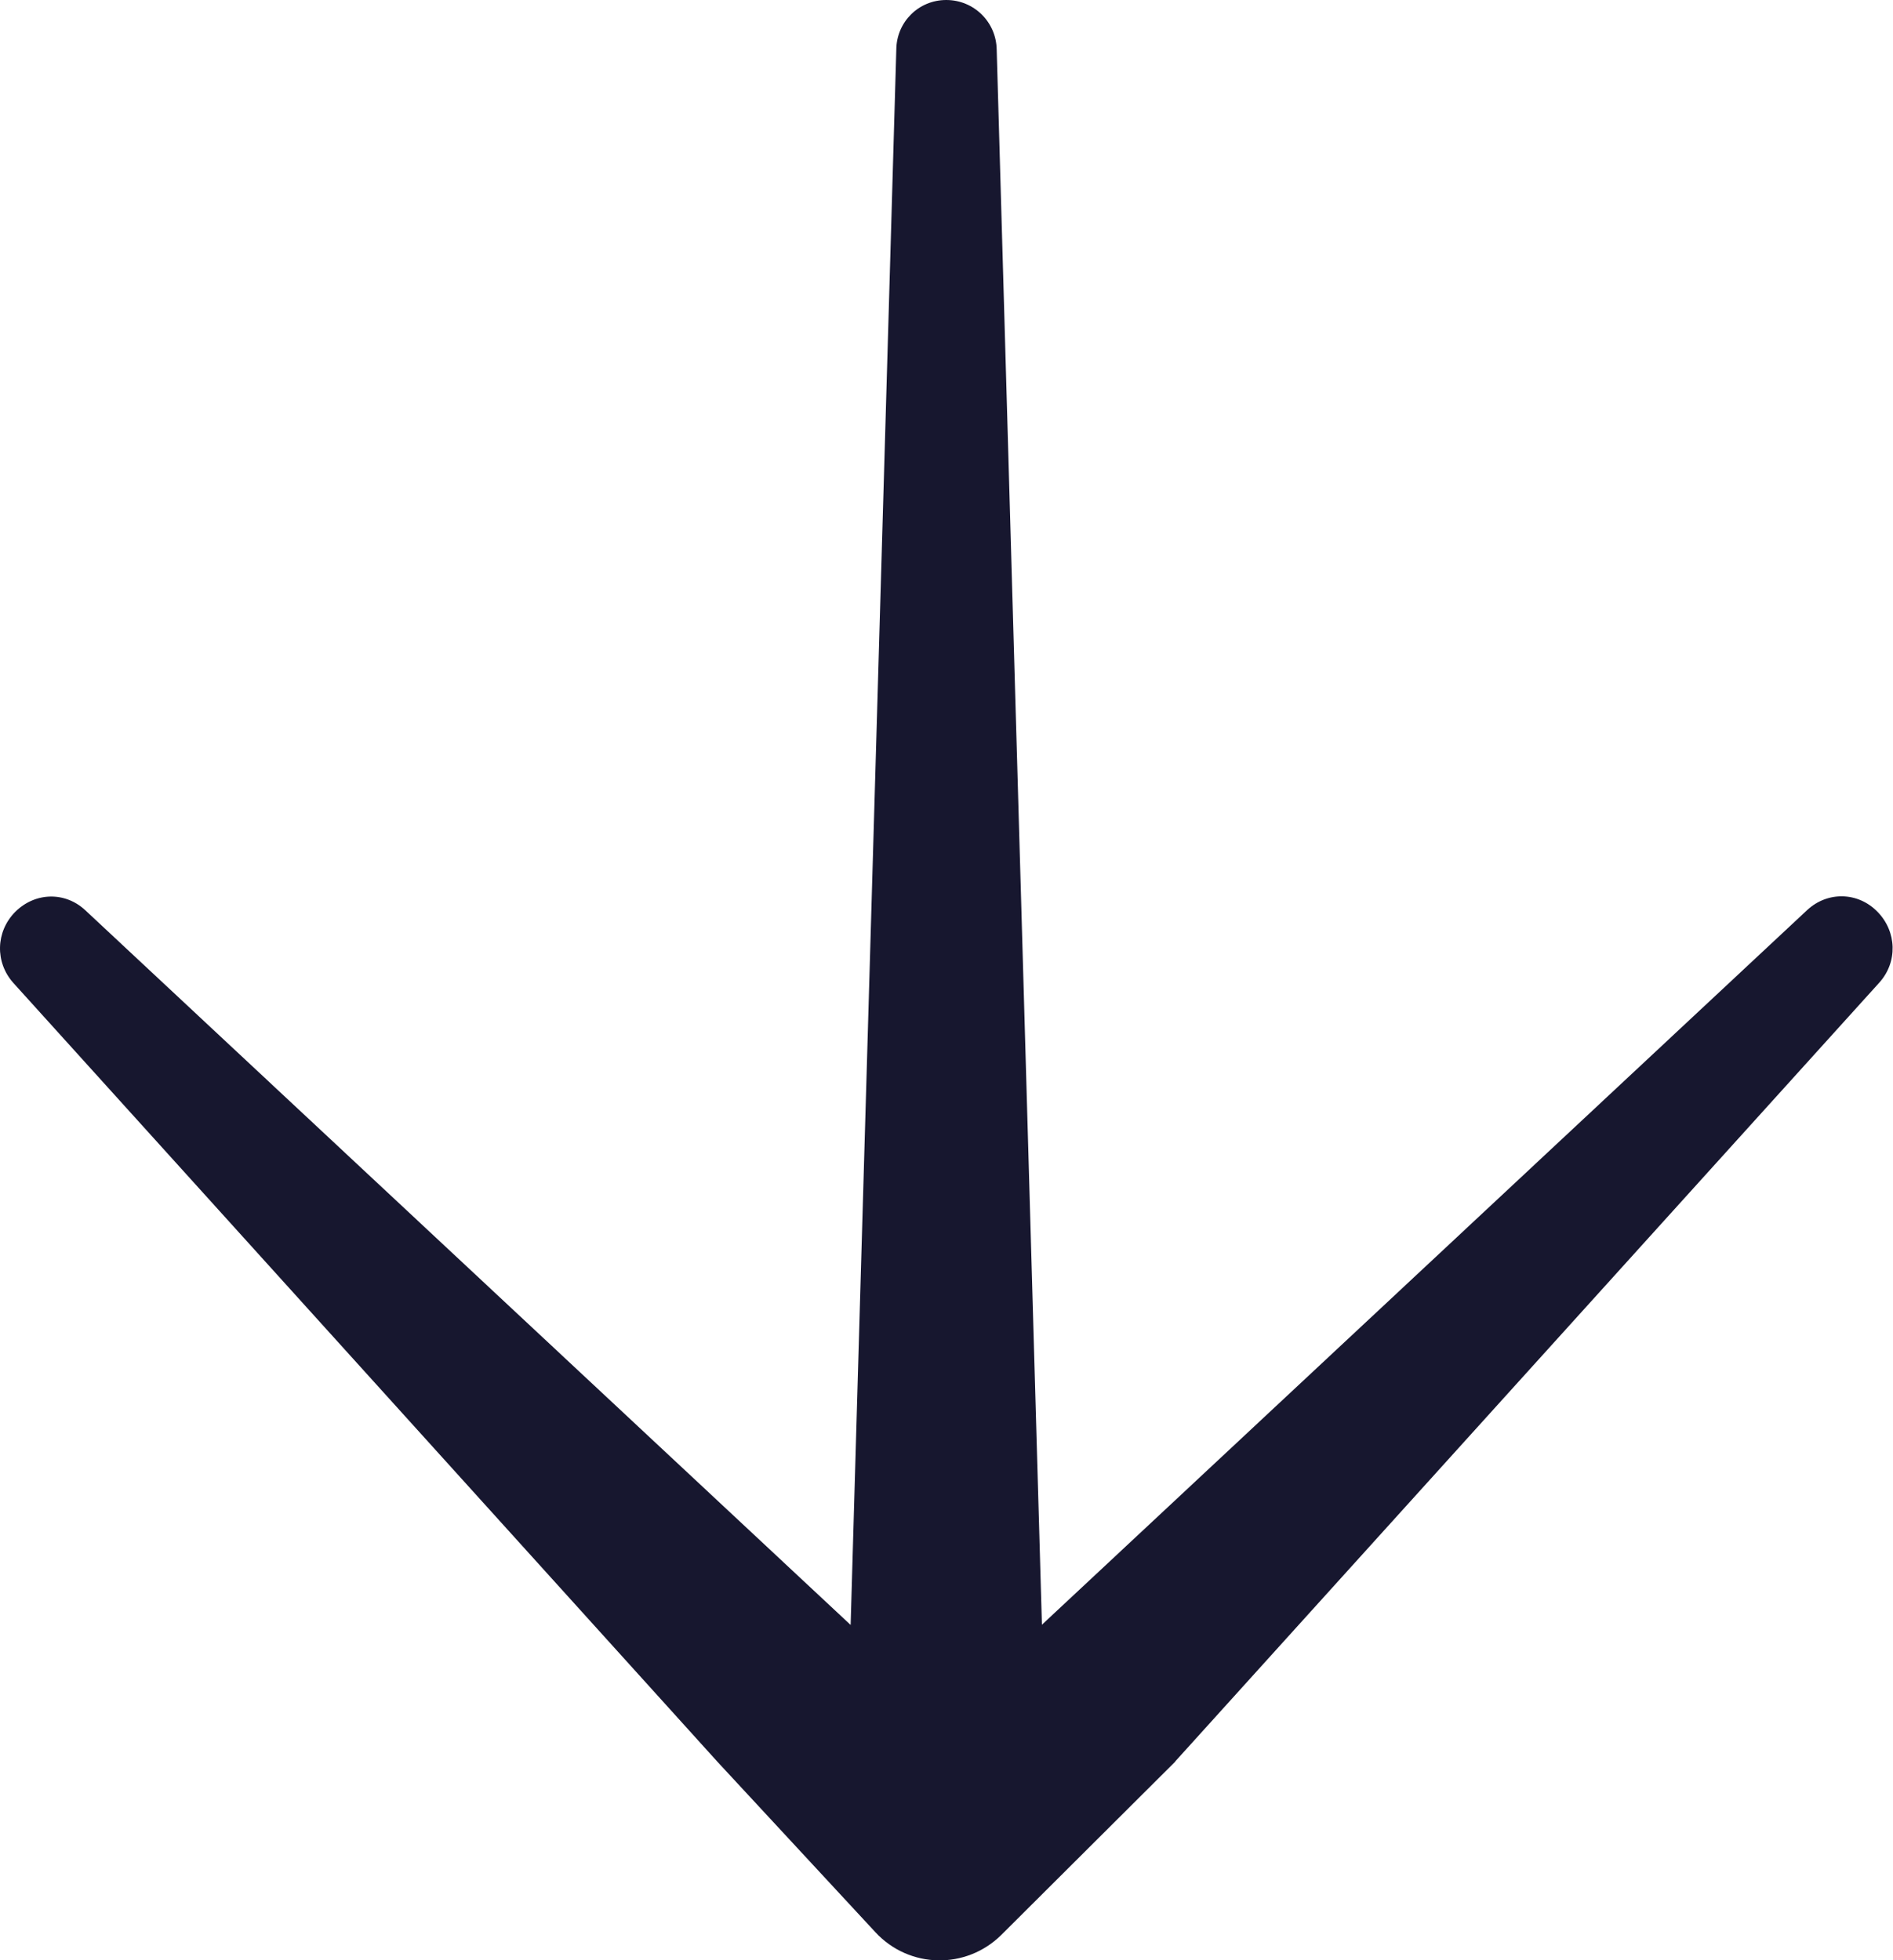
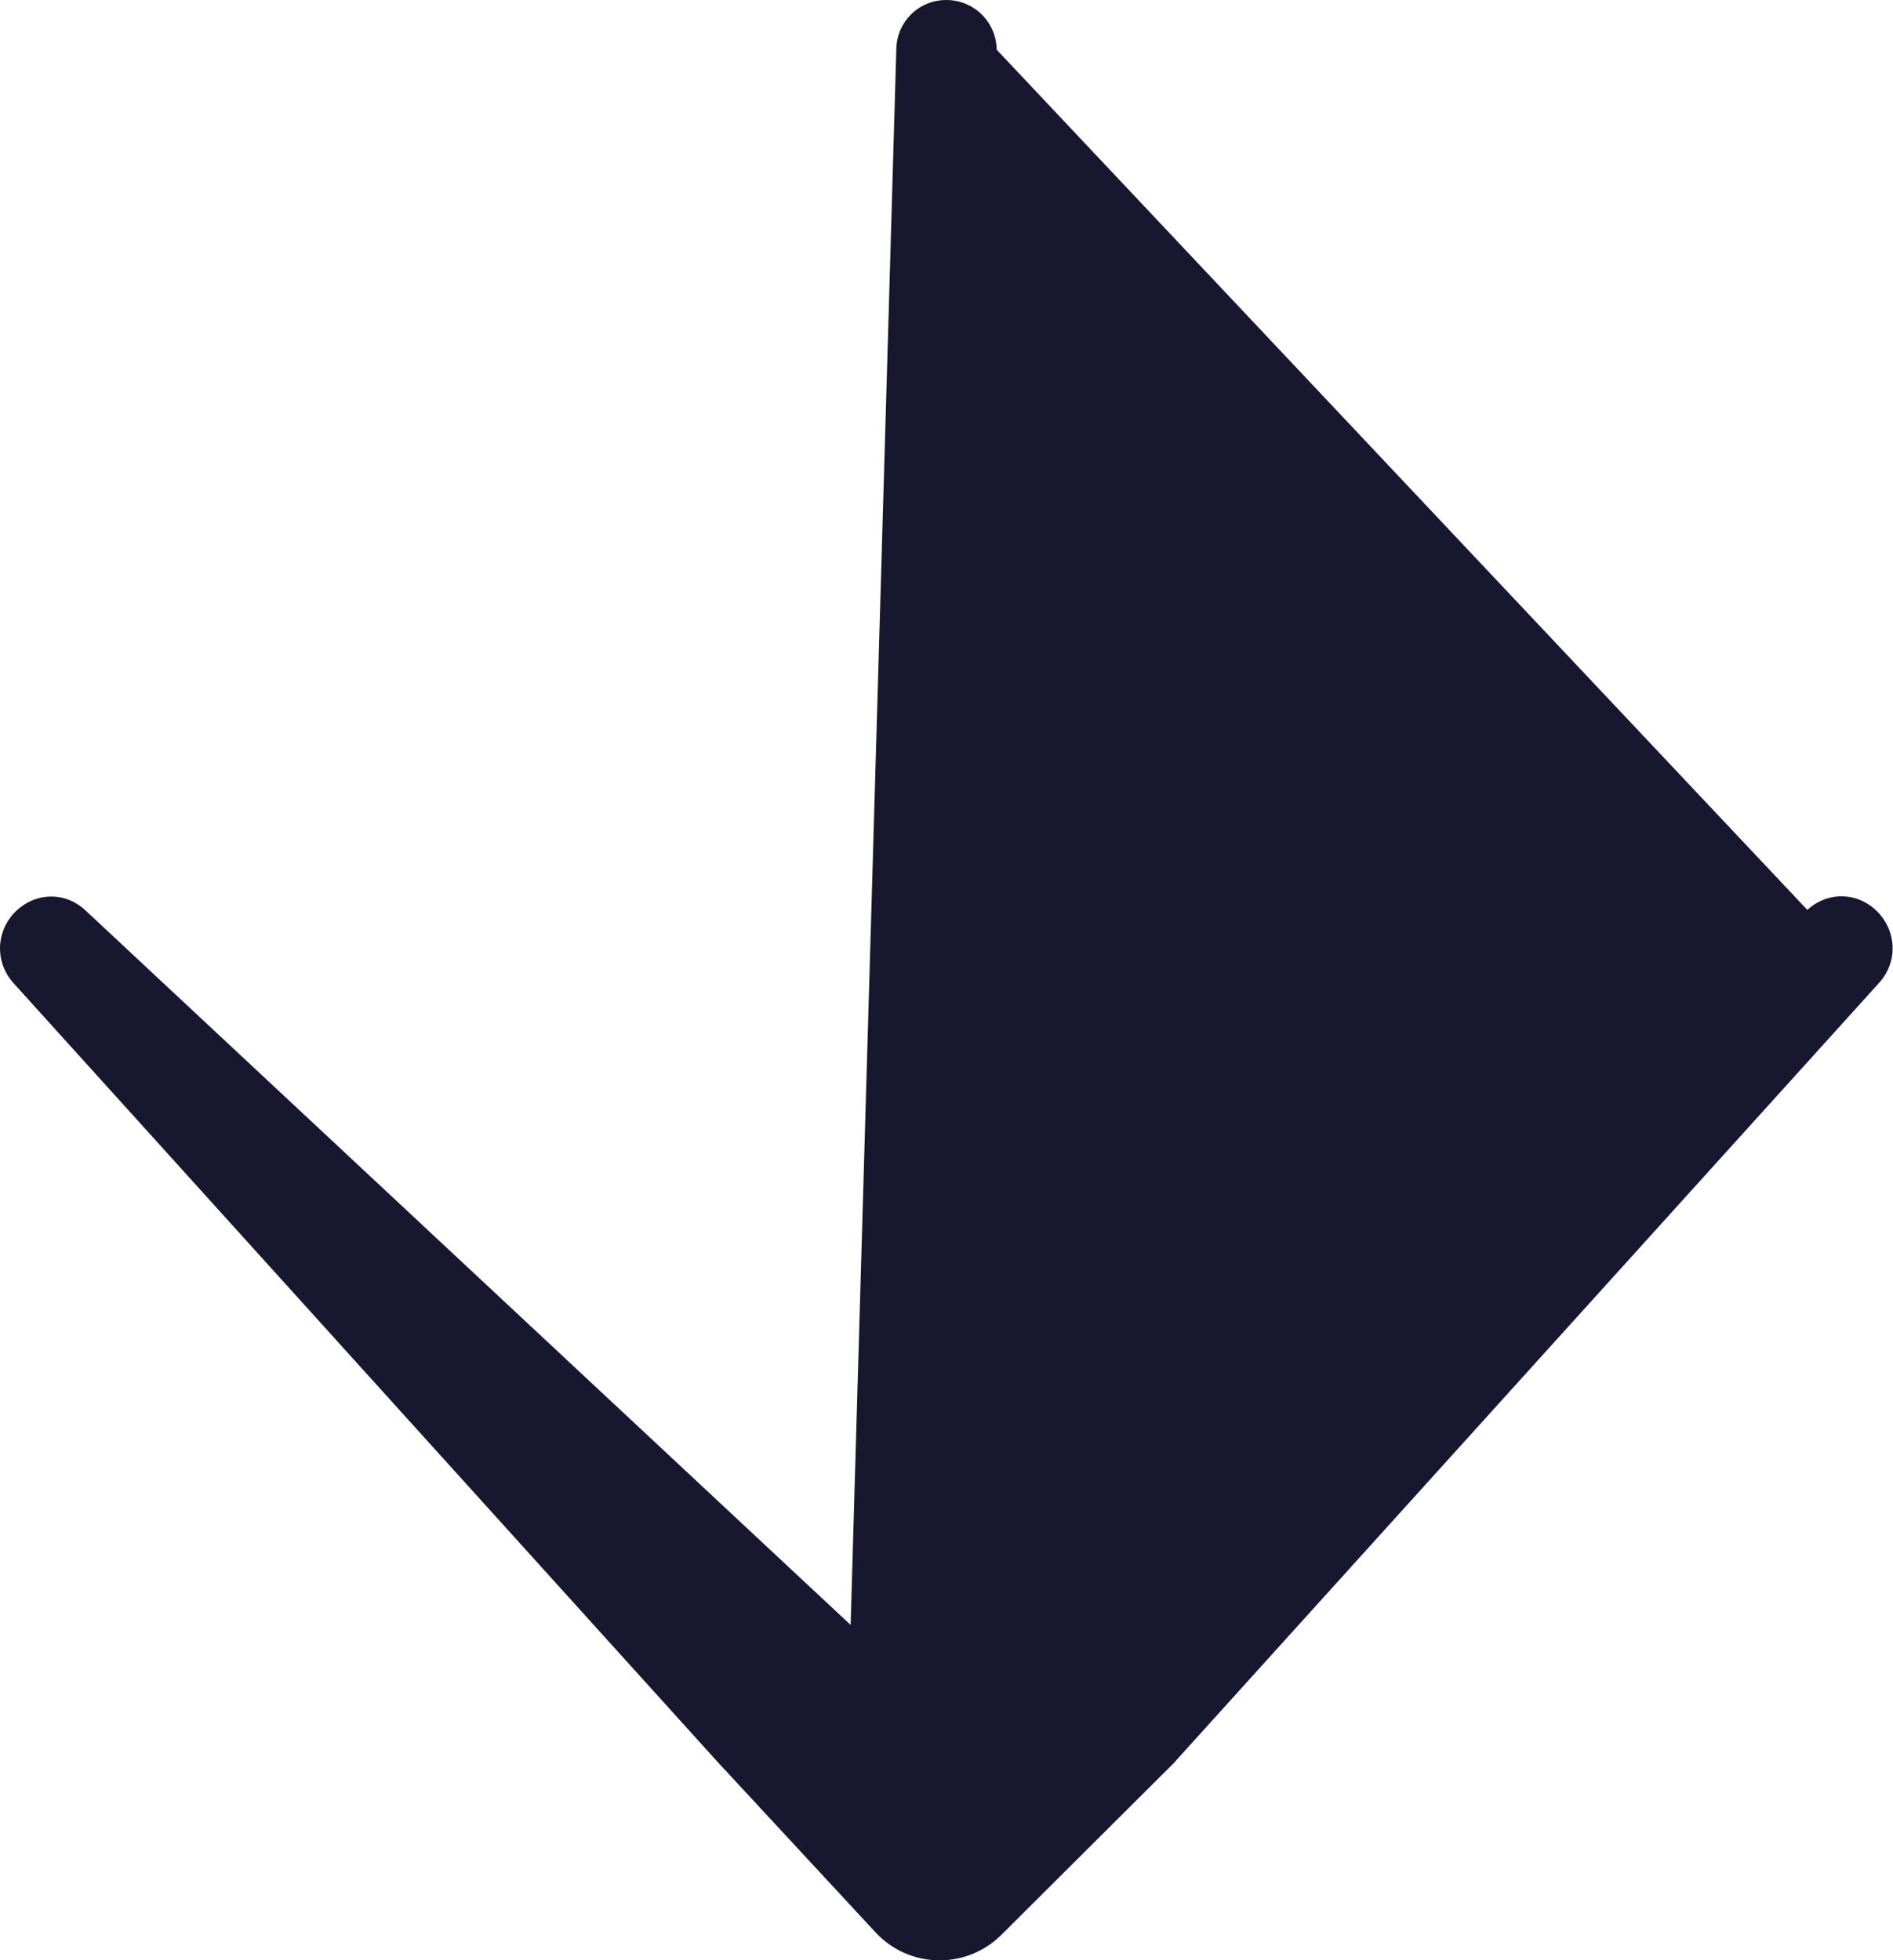
<svg xmlns="http://www.w3.org/2000/svg" width="56" height="58" viewBox="0 0 56 58" fill="none">
-   <path d="M34.768 52.116L55.589 29.081C56.143 28.472 56.117 27.565 55.538 26.975C54.958 26.385 54.065 26.372 53.466 26.923L30.823 48.073L29.485 1.471C29.472 0.648 28.809 0 27.993 0C27.177 0 26.521 0.648 26.515 1.471L25.164 48.08L2.52 26.93C1.927 26.379 1.042 26.392 0.449 26.982C-0.131 27.571 -0.15 28.478 0.398 29.087L21.219 52.123L25.896 57.171C26.897 58.253 28.58 58.285 29.625 57.248L34.768 52.123V52.116Z" fill="#17172F" />
+   <path d="M34.768 52.116L55.589 29.081C56.143 28.472 56.117 27.565 55.538 26.975C54.958 26.385 54.065 26.372 53.466 26.923L29.485 1.471C29.472 0.648 28.809 0 27.993 0C27.177 0 26.521 0.648 26.515 1.471L25.164 48.08L2.52 26.93C1.927 26.379 1.042 26.392 0.449 26.982C-0.131 27.571 -0.15 28.478 0.398 29.087L21.219 52.123L25.896 57.171C26.897 58.253 28.58 58.285 29.625 57.248L34.768 52.123V52.116Z" fill="#17172F" />
</svg>